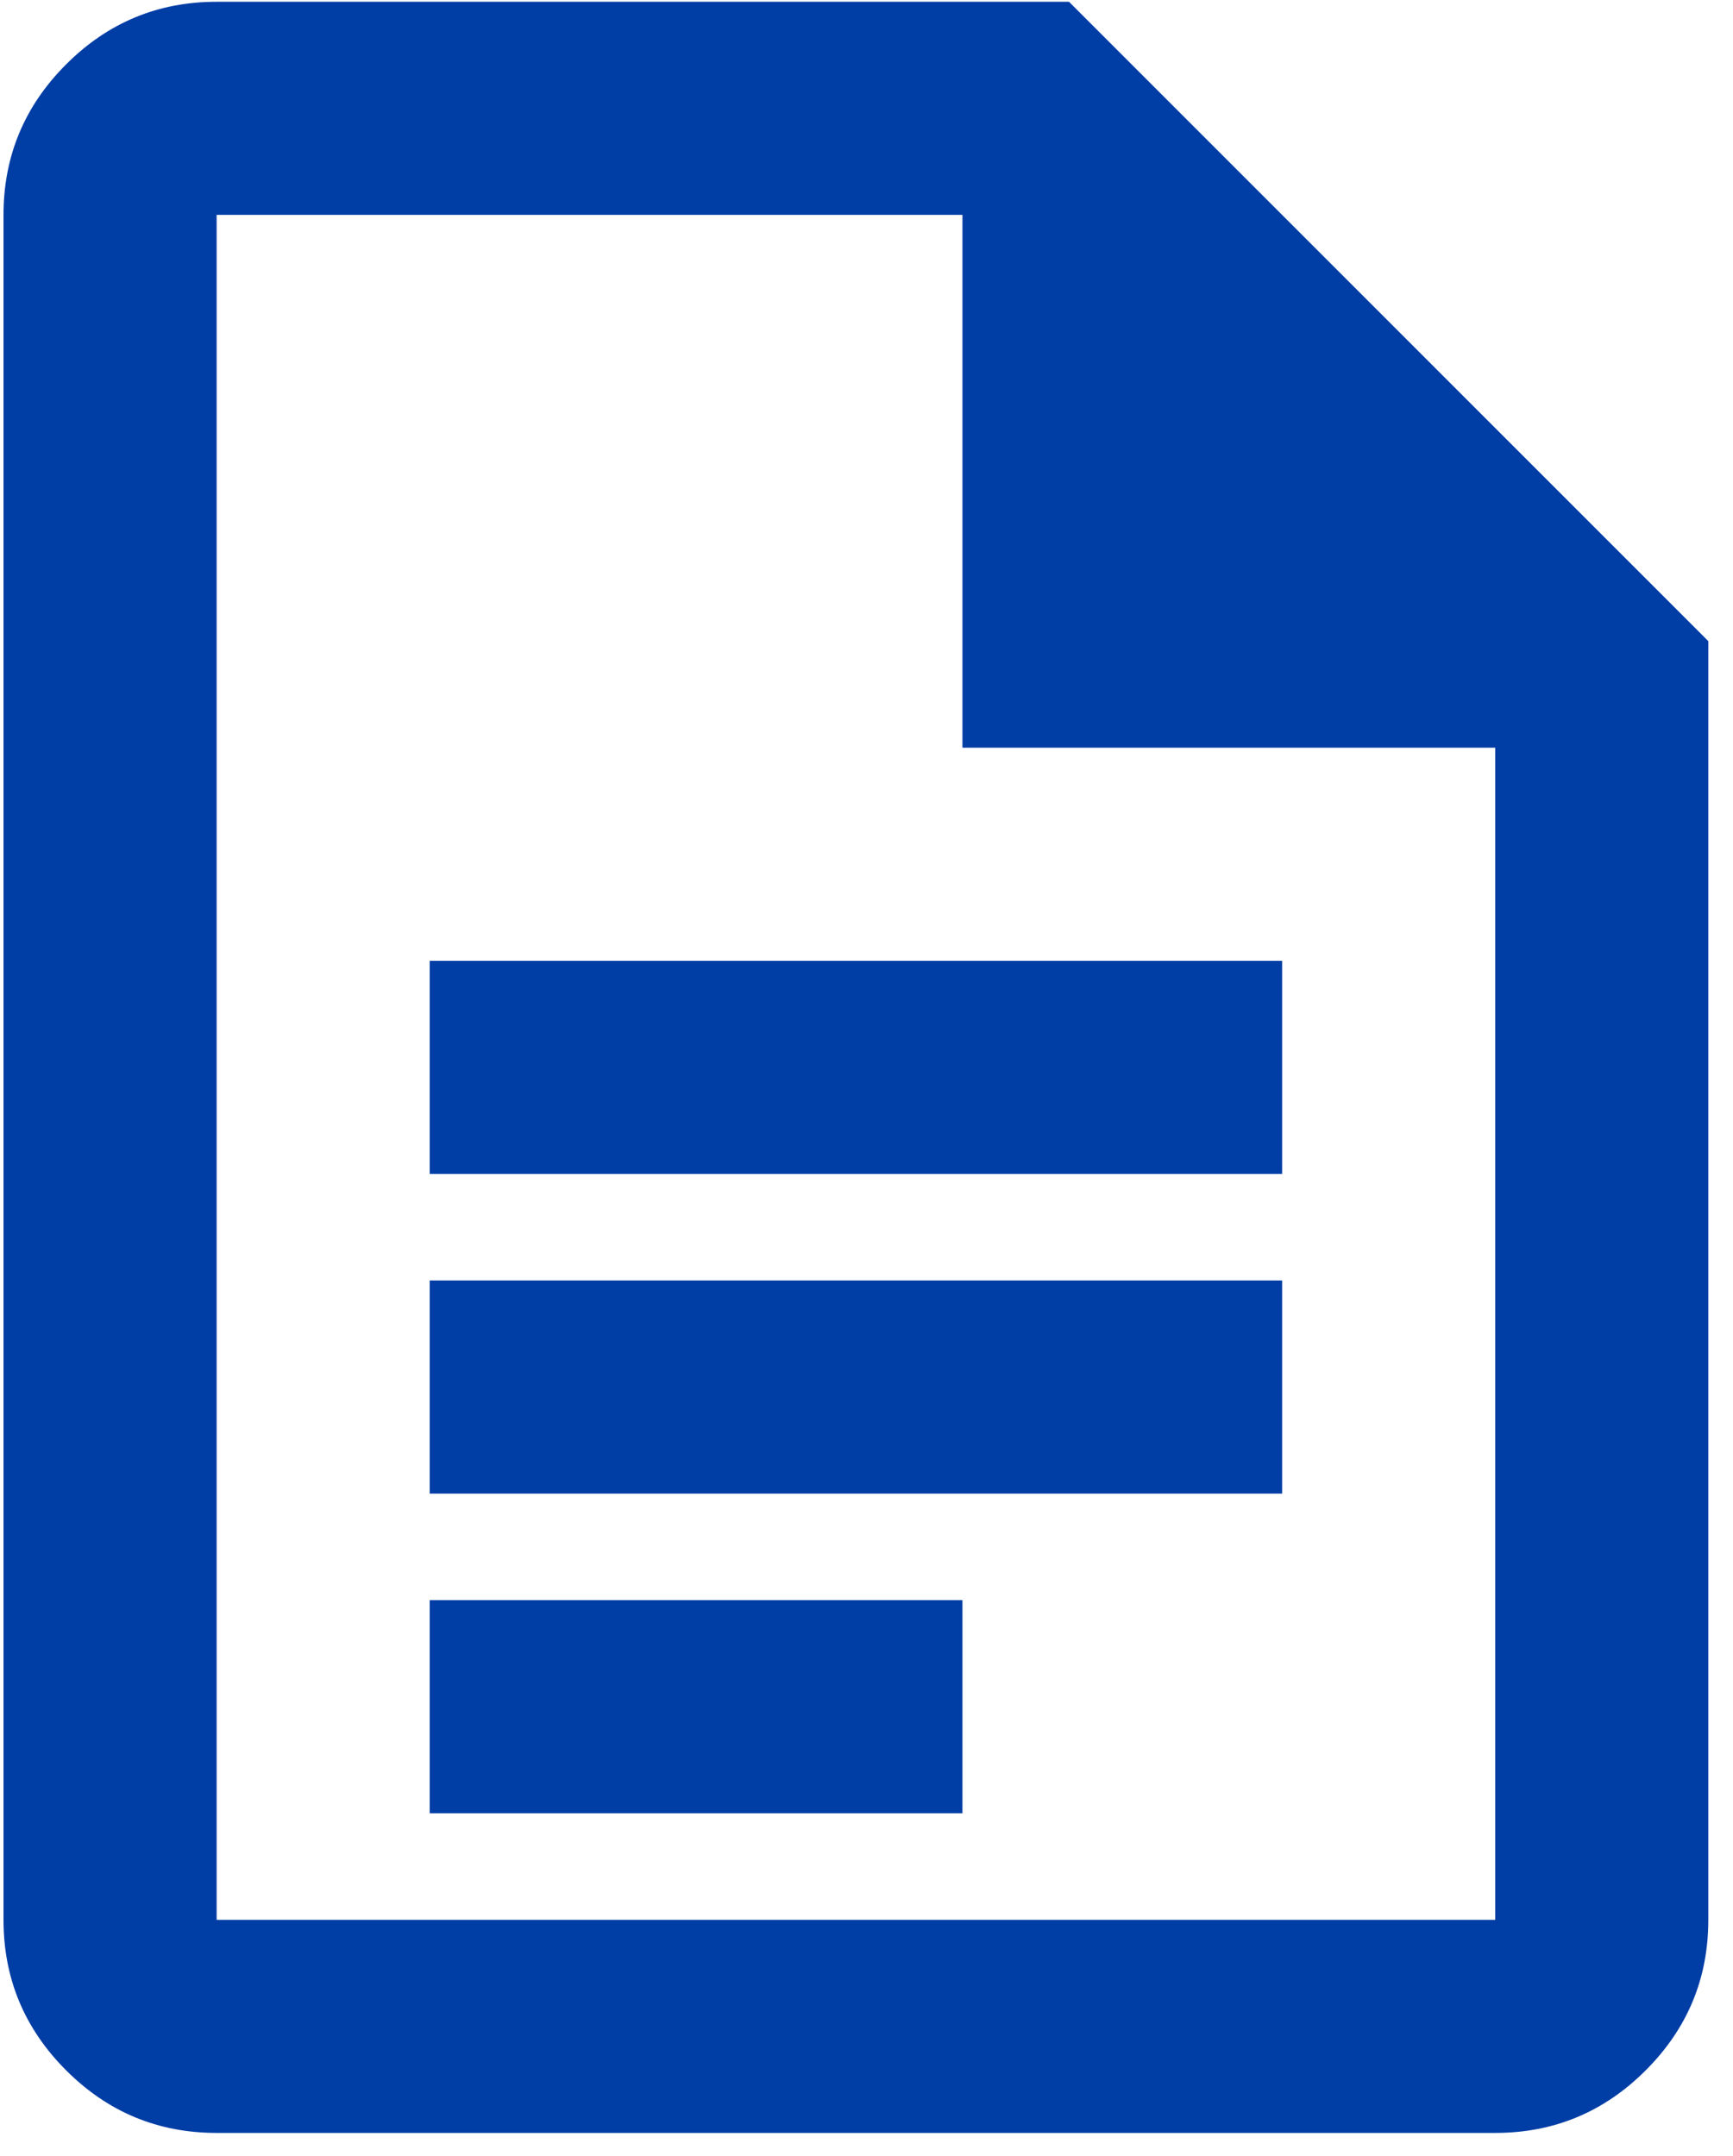
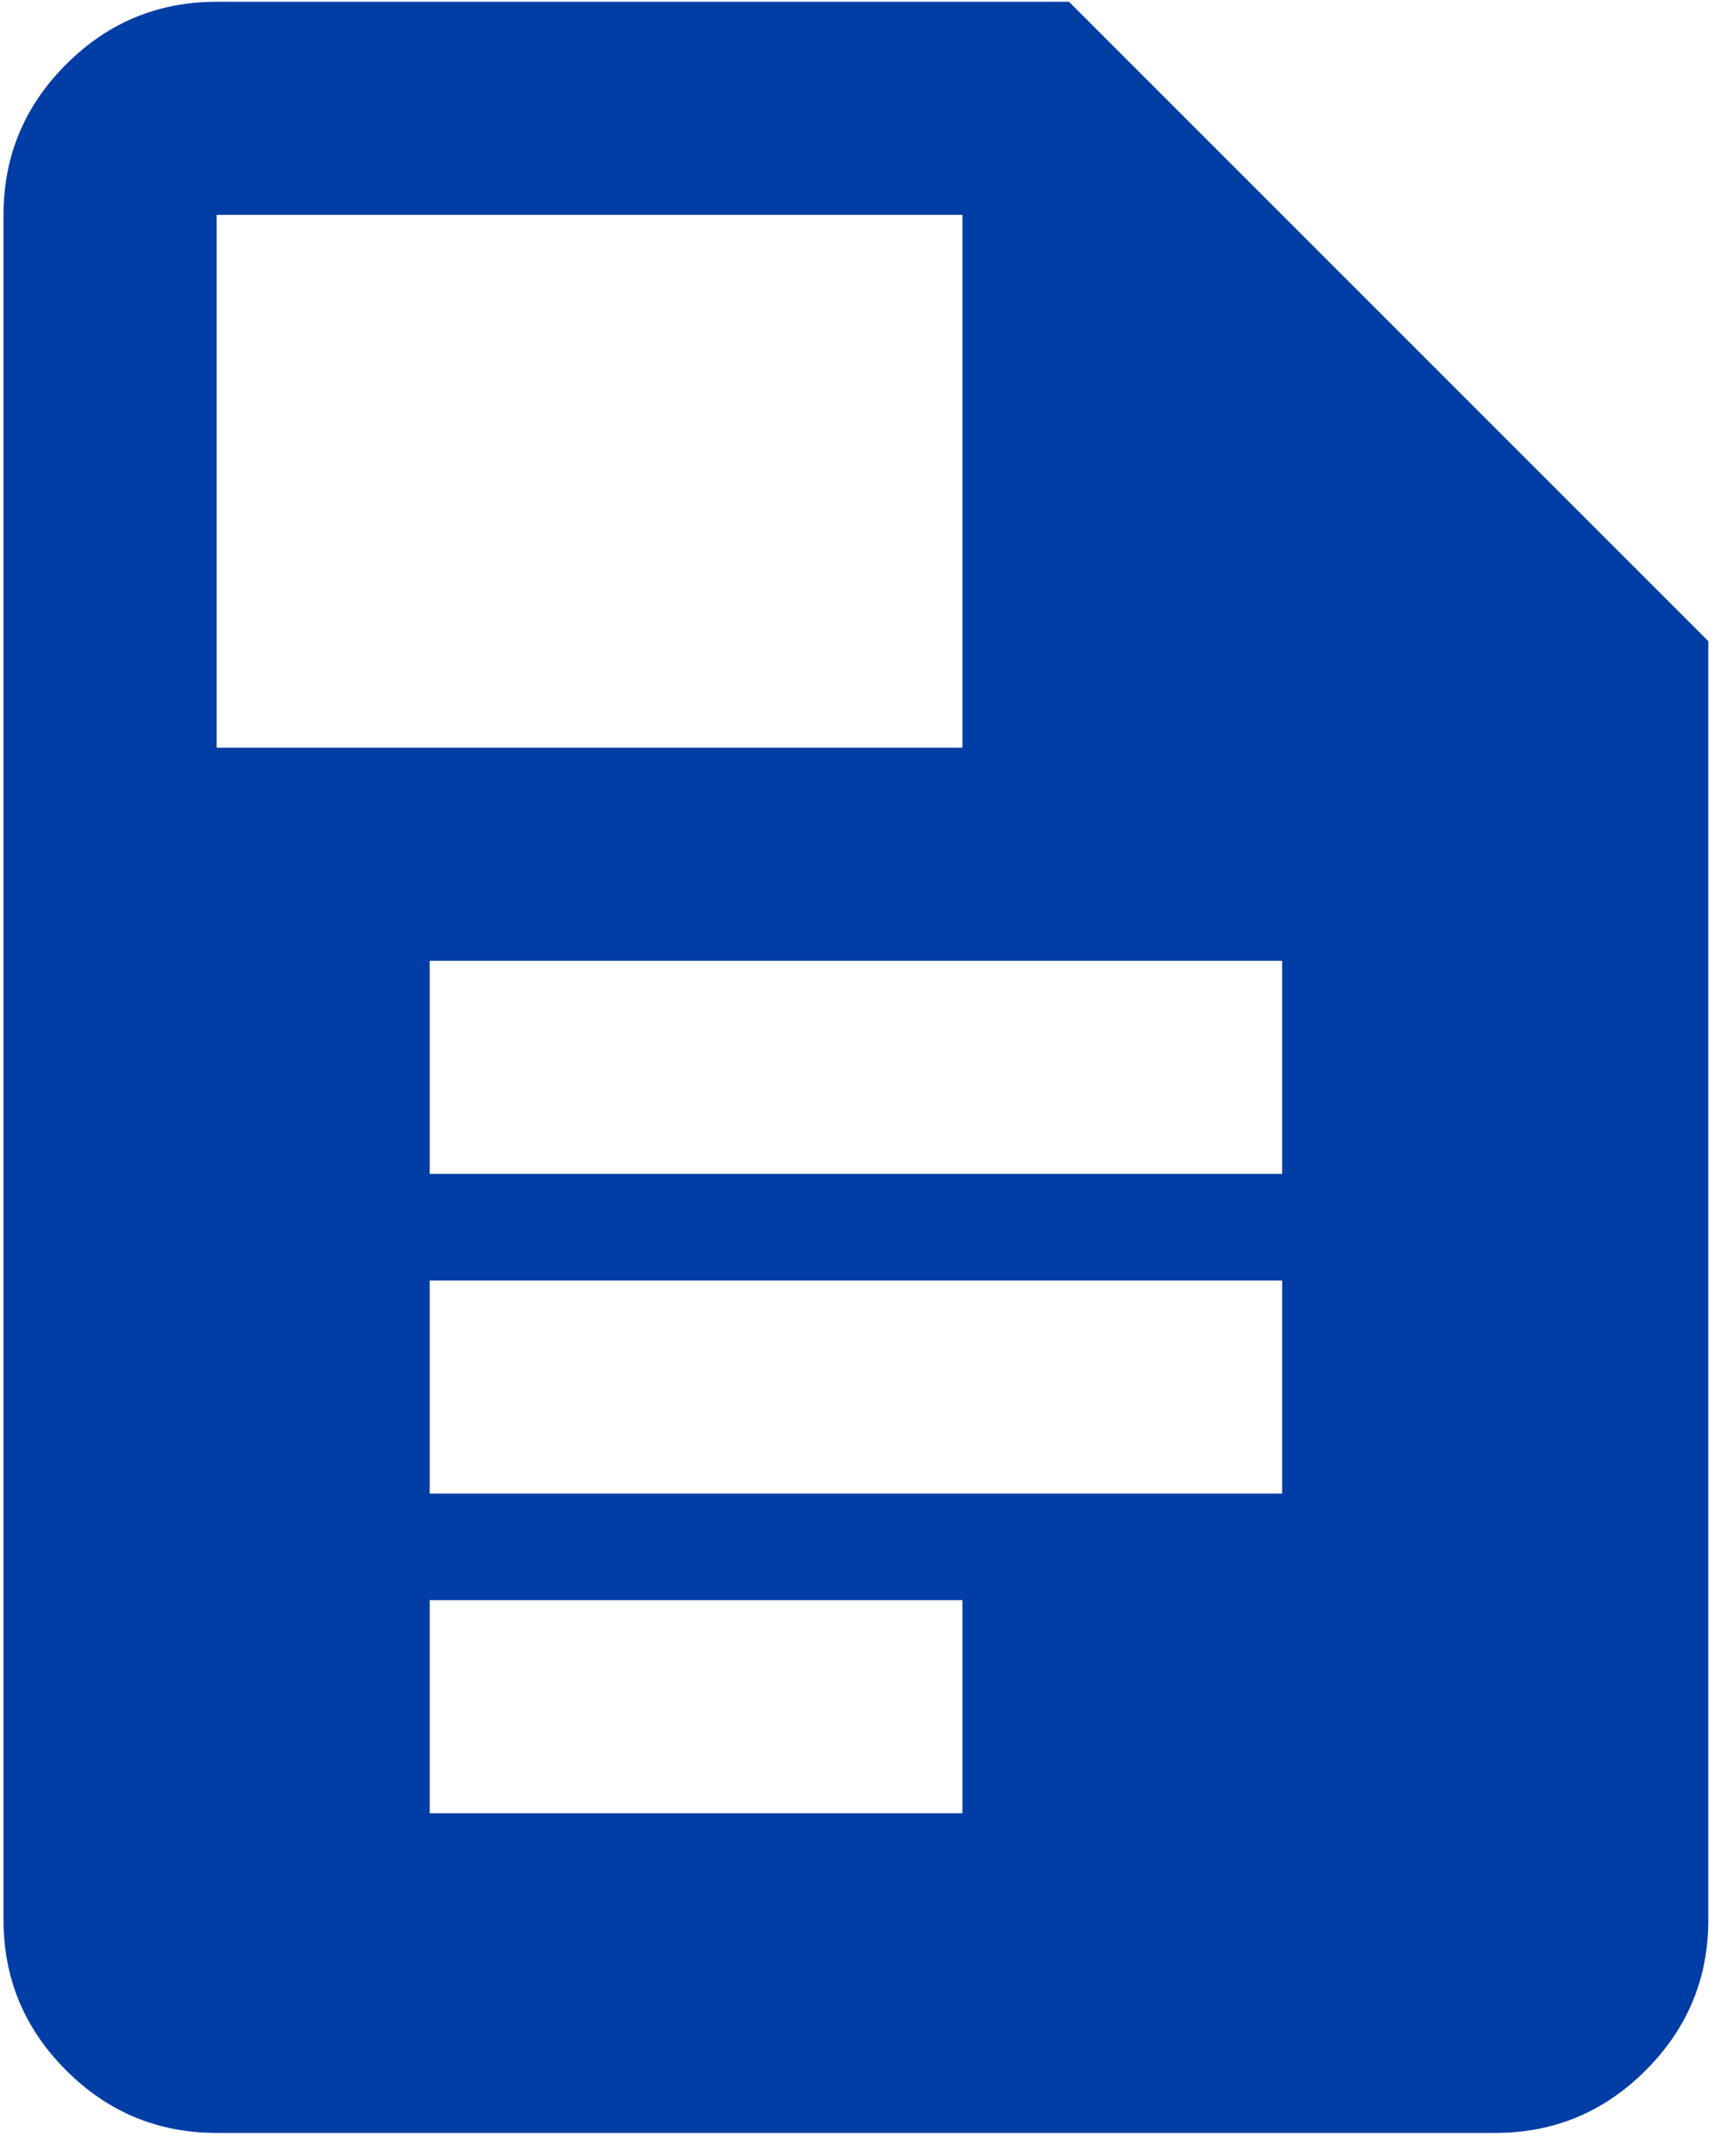
<svg xmlns="http://www.w3.org/2000/svg" width="41" height="51" viewBox="0 0 41 51" fill="none">
-   <path d="M10.166 27.771H30.333V22.729H10.166V27.771ZM10.166 35.333H30.333V30.292H10.166V35.333ZM10.166 42.896H22.77V37.854H10.166V42.896ZM5.125 50.458C3.738 50.458 2.551 49.965 1.564 48.977C0.577 47.99 0.083 46.803 0.083 45.417V5.083C0.083 3.697 0.577 2.51 1.564 1.523C2.551 0.535 3.738 0.042 5.125 0.042H25.291L40.416 15.167V45.417C40.416 46.803 39.923 47.99 38.935 48.977C37.948 49.965 36.761 50.458 35.375 50.458H5.125ZM22.77 17.688V5.083H5.125V45.417H35.375V17.688H22.77Z" fill="#003DA5" />
+   <path d="M10.166 27.771H30.333V22.729H10.166V27.771ZM10.166 35.333H30.333V30.292H10.166V35.333ZM10.166 42.896H22.77V37.854H10.166V42.896ZM5.125 50.458C3.738 50.458 2.551 49.965 1.564 48.977C0.577 47.99 0.083 46.803 0.083 45.417V5.083C0.083 3.697 0.577 2.51 1.564 1.523C2.551 0.535 3.738 0.042 5.125 0.042H25.291L40.416 15.167V45.417C40.416 46.803 39.923 47.99 38.935 48.977C37.948 49.965 36.761 50.458 35.375 50.458H5.125ZM22.77 17.688V5.083H5.125V45.417V17.688H22.77Z" fill="#003DA5" />
</svg>